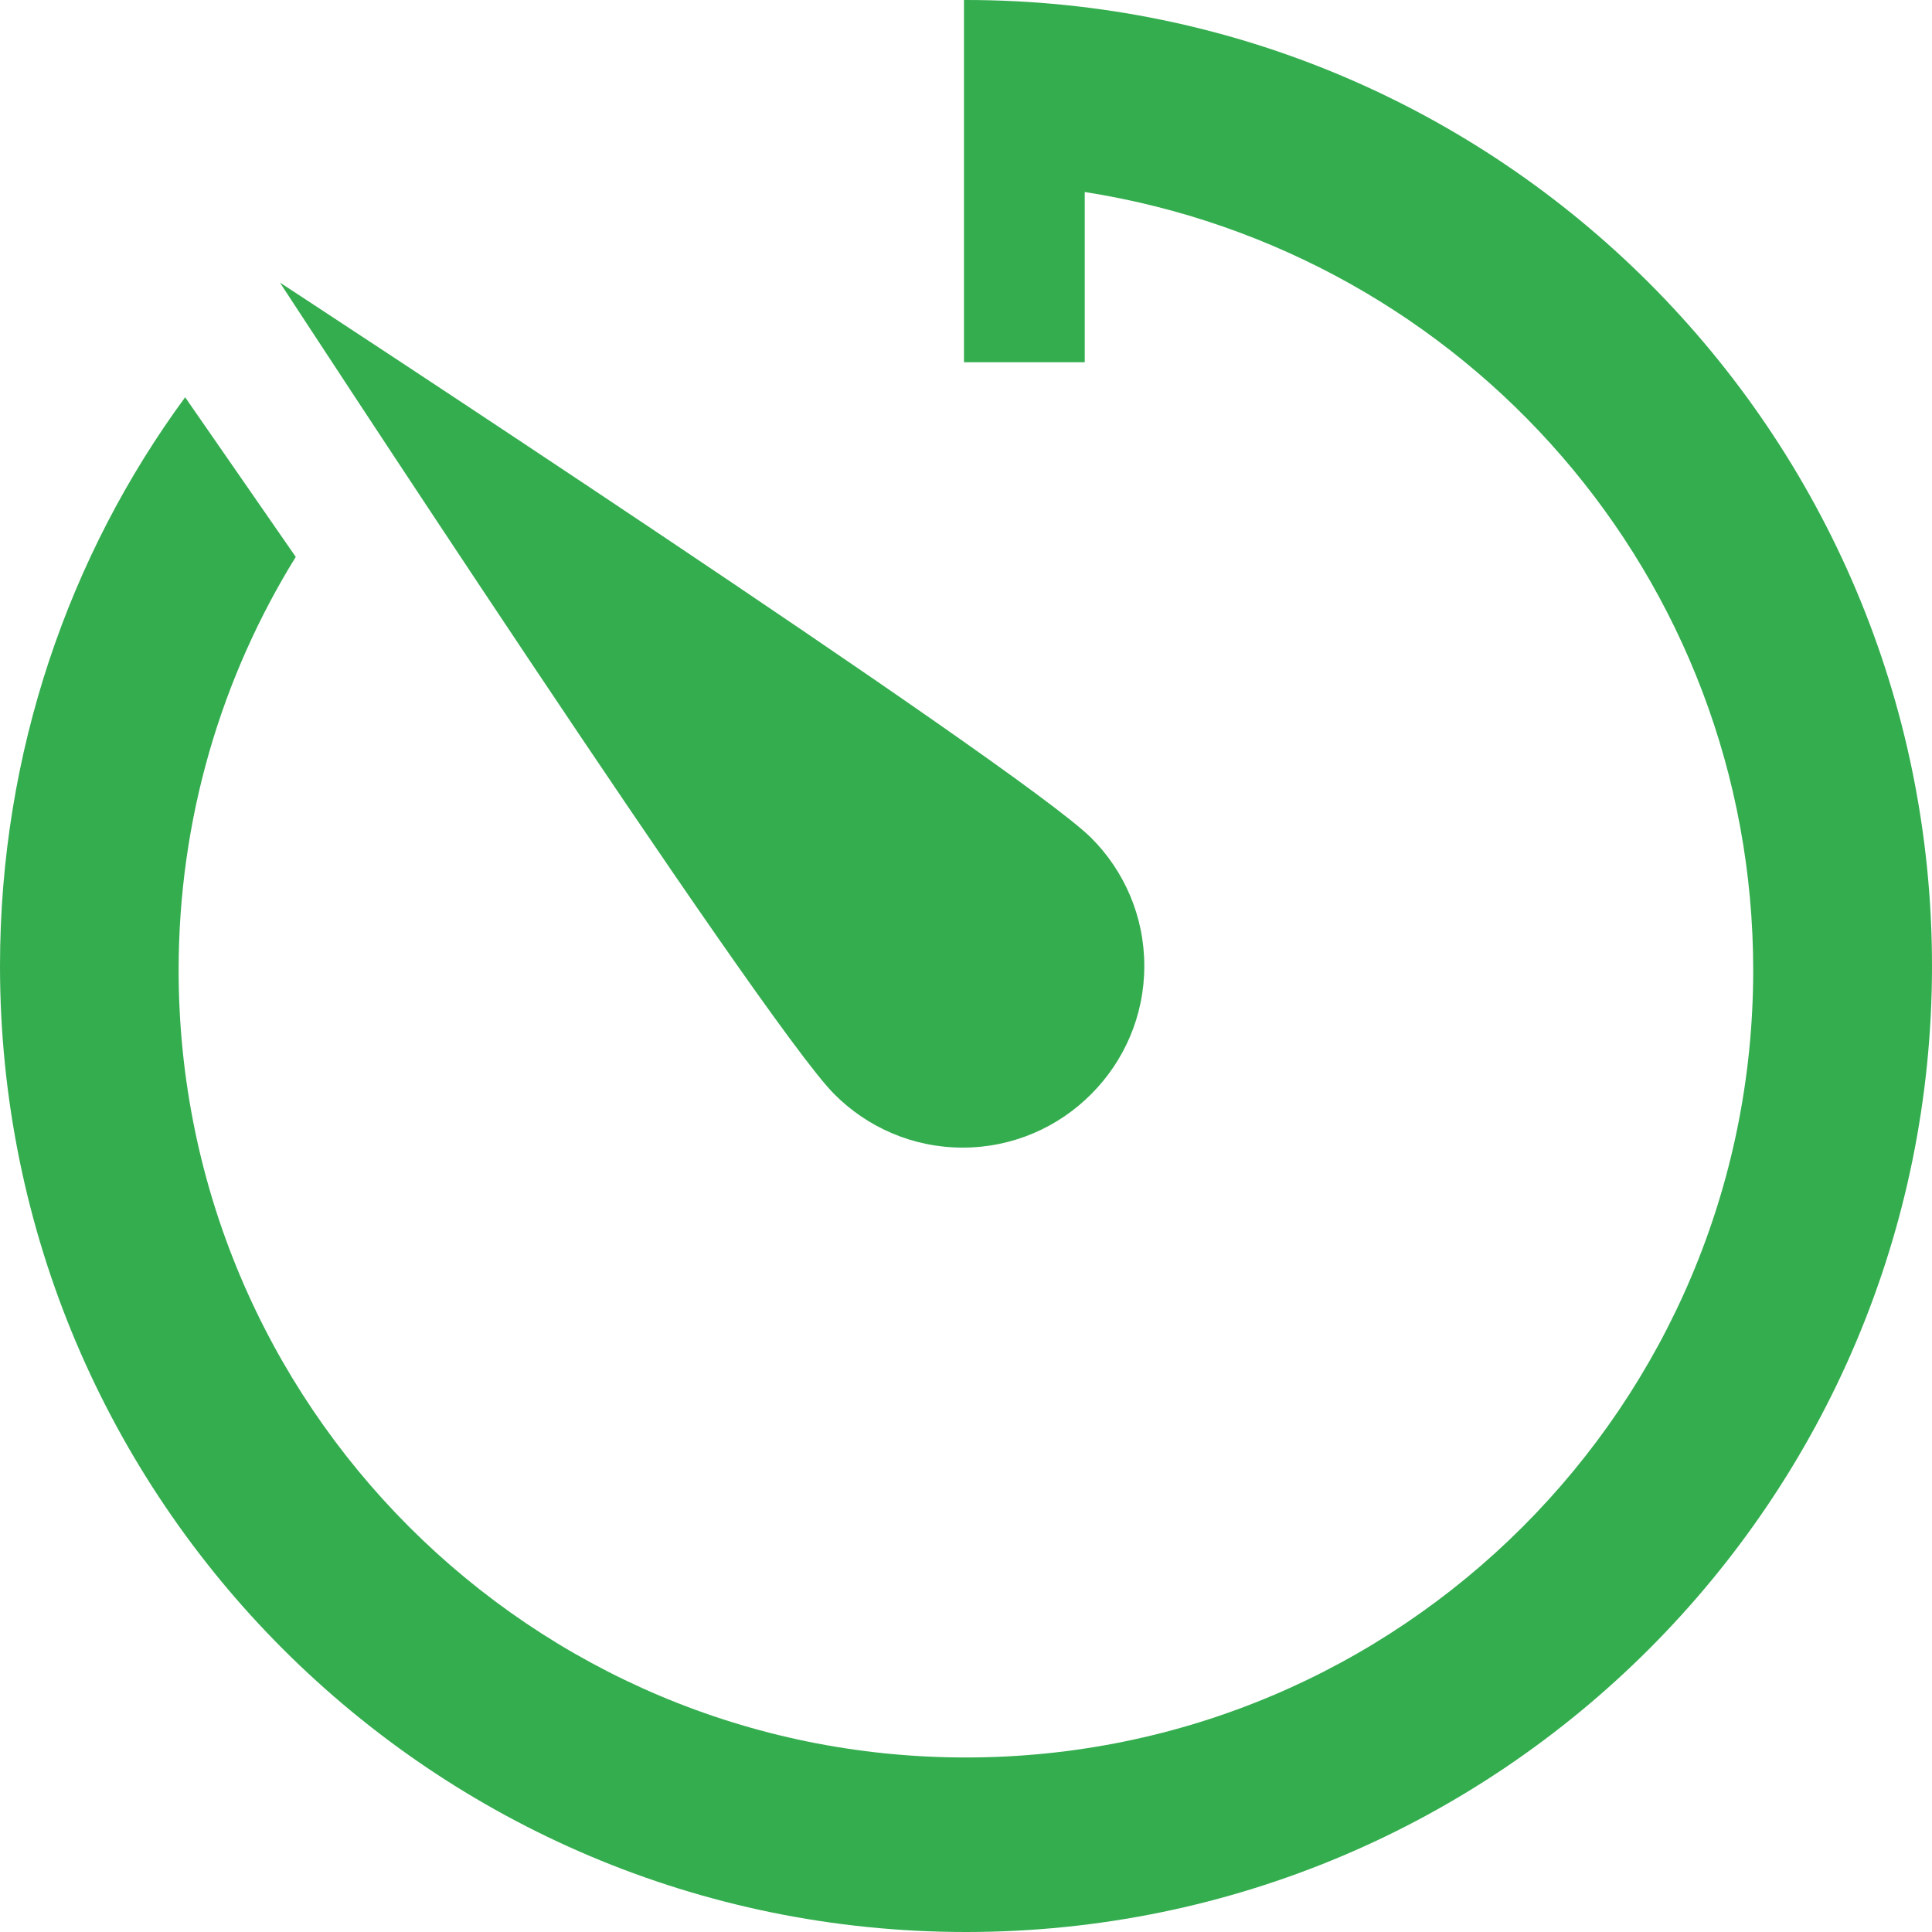
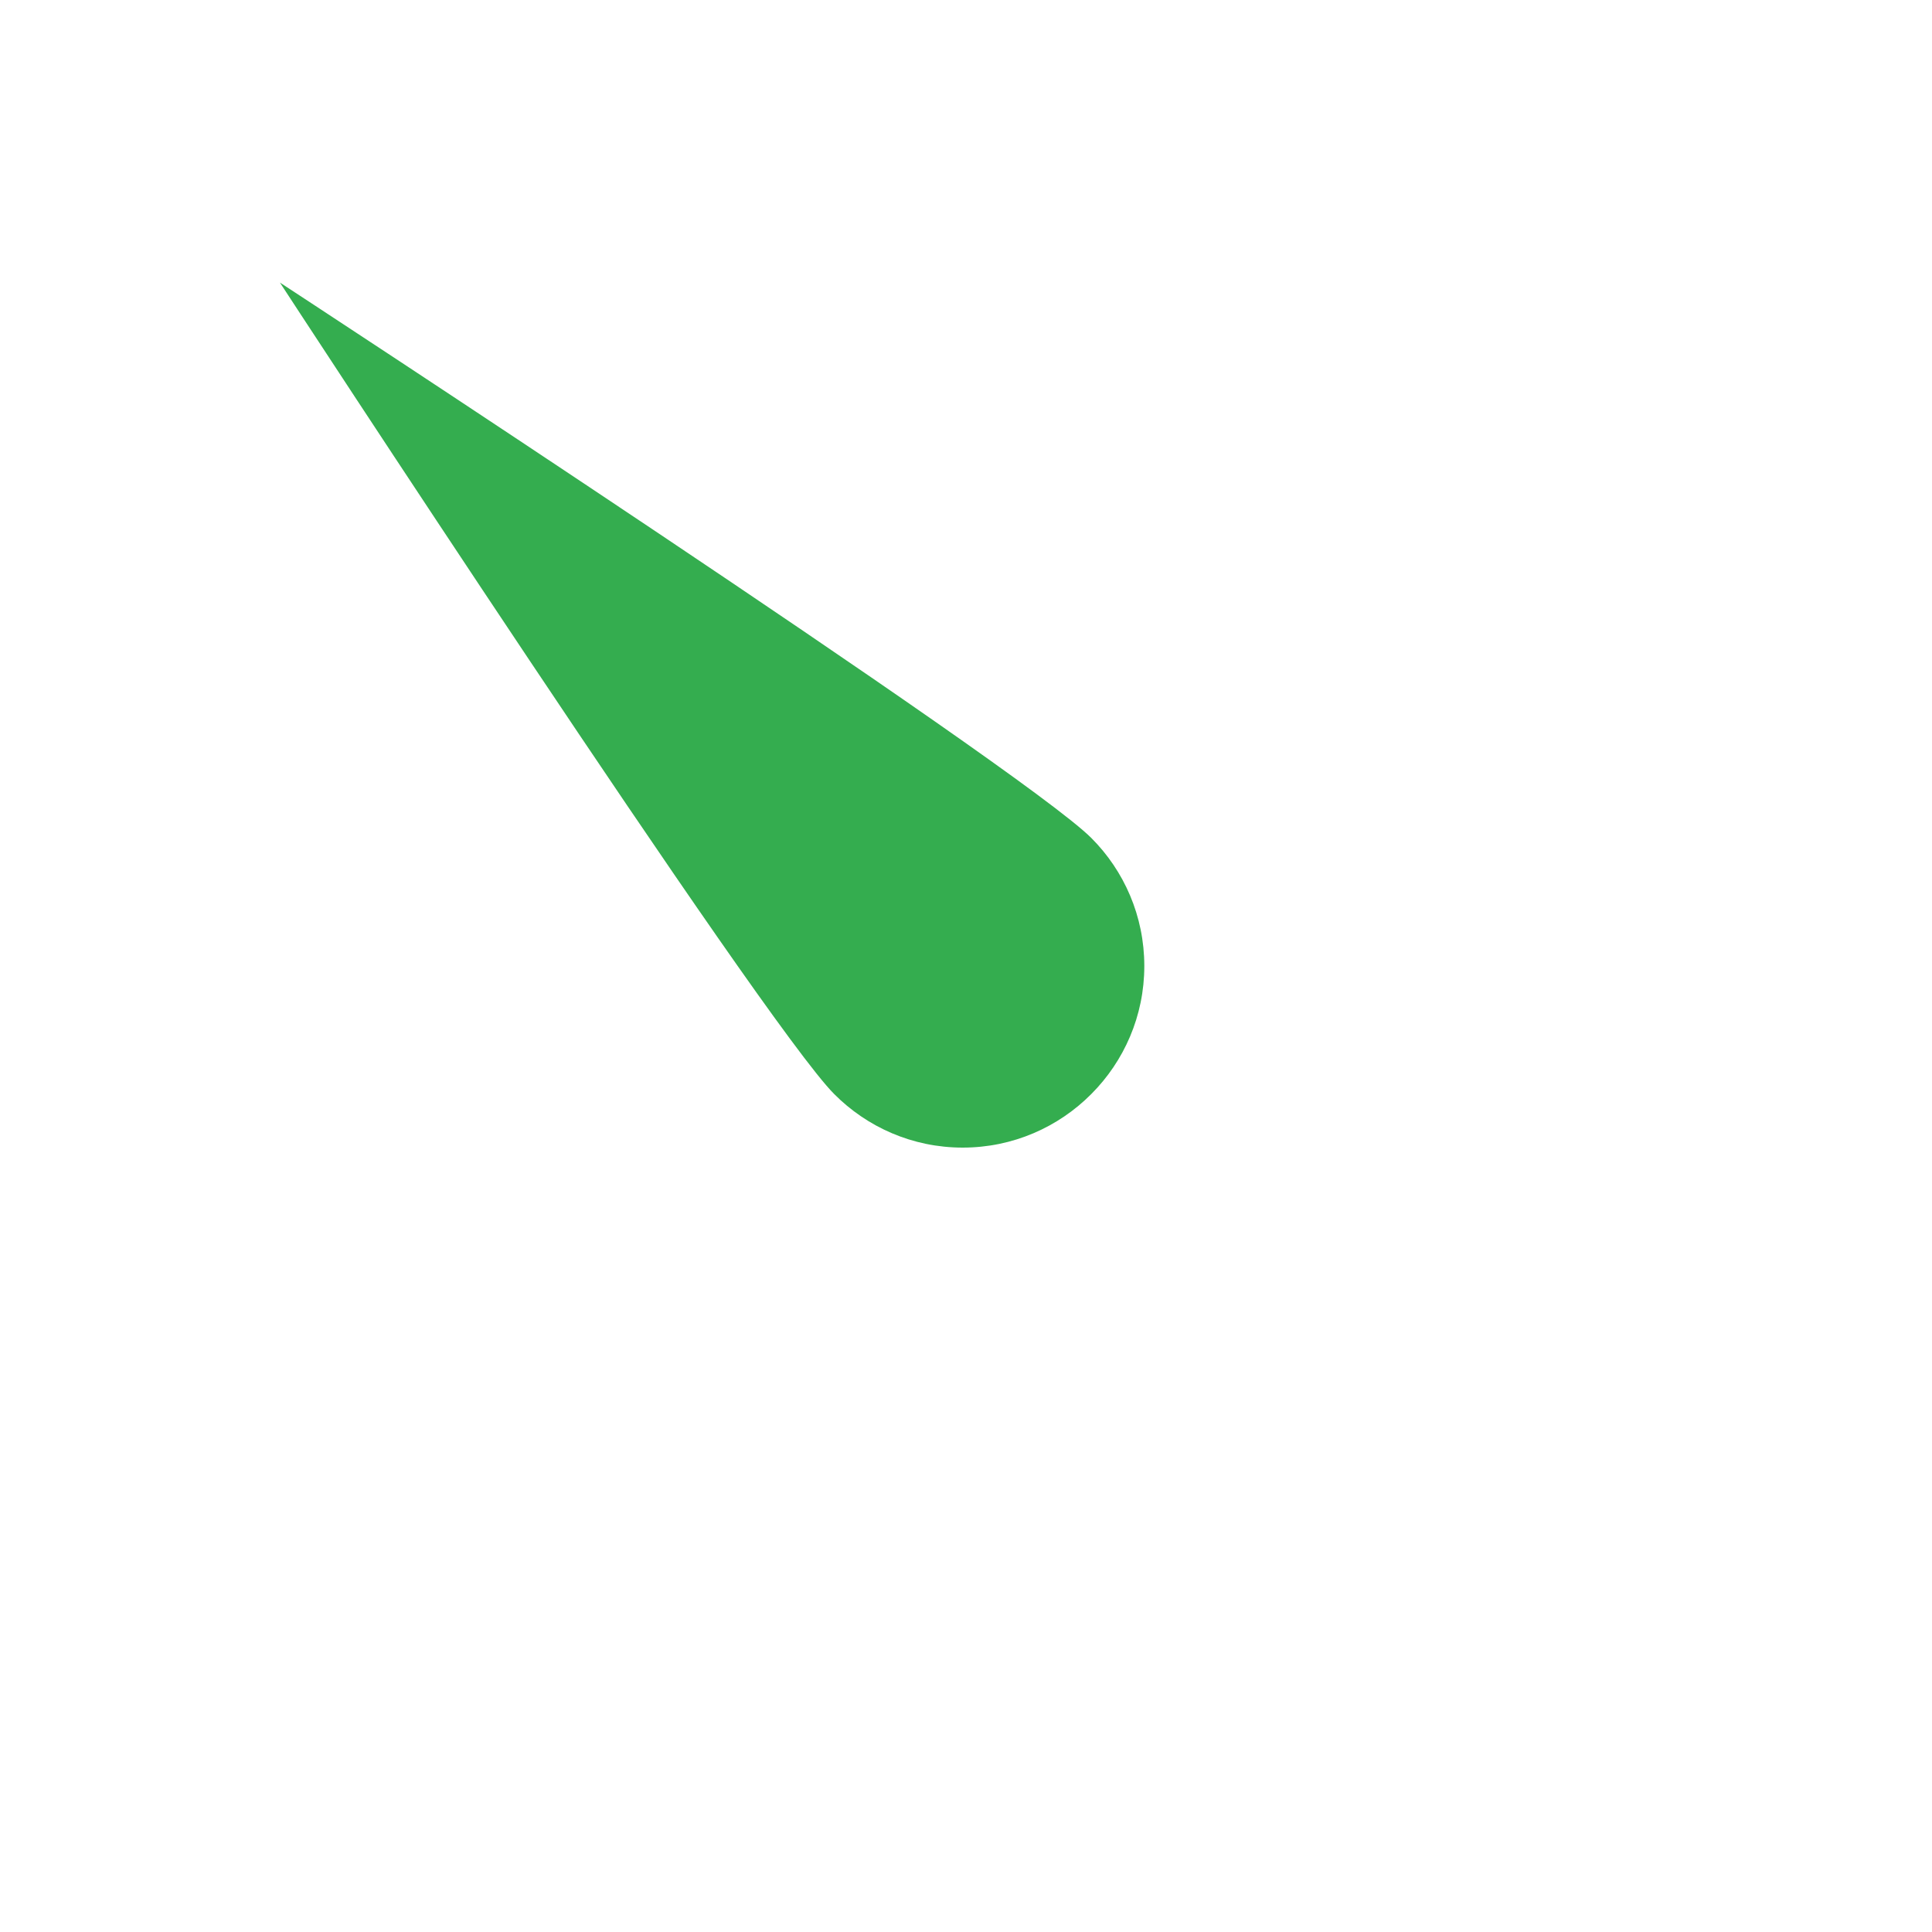
<svg xmlns="http://www.w3.org/2000/svg" width="24" height="24" viewBox="0 0 24 24" fill="none">
  <path d="M13.557 13.59C13.963 13.183 14.215 12.621 14.215 12C14.215 11.379 13.963 10.816 13.557 10.41C12.672 9.525 3.477 3.51 3.477 3.51C3.477 3.51 9.477 12.705 10.362 13.59C10.77 14.001 11.335 14.256 11.959 14.256C12.583 14.256 13.149 14.001 13.557 13.59Z" fill="#34AD4F" />
-   <path d="M11.975 0V4.5H13.475V2.385C18.204 3.127 21.779 7.173 21.779 12.053C21.779 17.454 17.4 21.832 11.998 21.832C6.597 21.832 2.219 17.454 2.219 12.053C2.219 10.168 2.751 8.411 3.674 6.918L2.3 4.935C0.863 6.889 0 9.344 0 12C0 18.627 5.373 24 12 24C18.627 24 24 18.627 24 12C24 5.373 18.627 0 12 0C11.991 0 11.982 0 11.975 0Z" fill="#34AD4F" />
</svg>